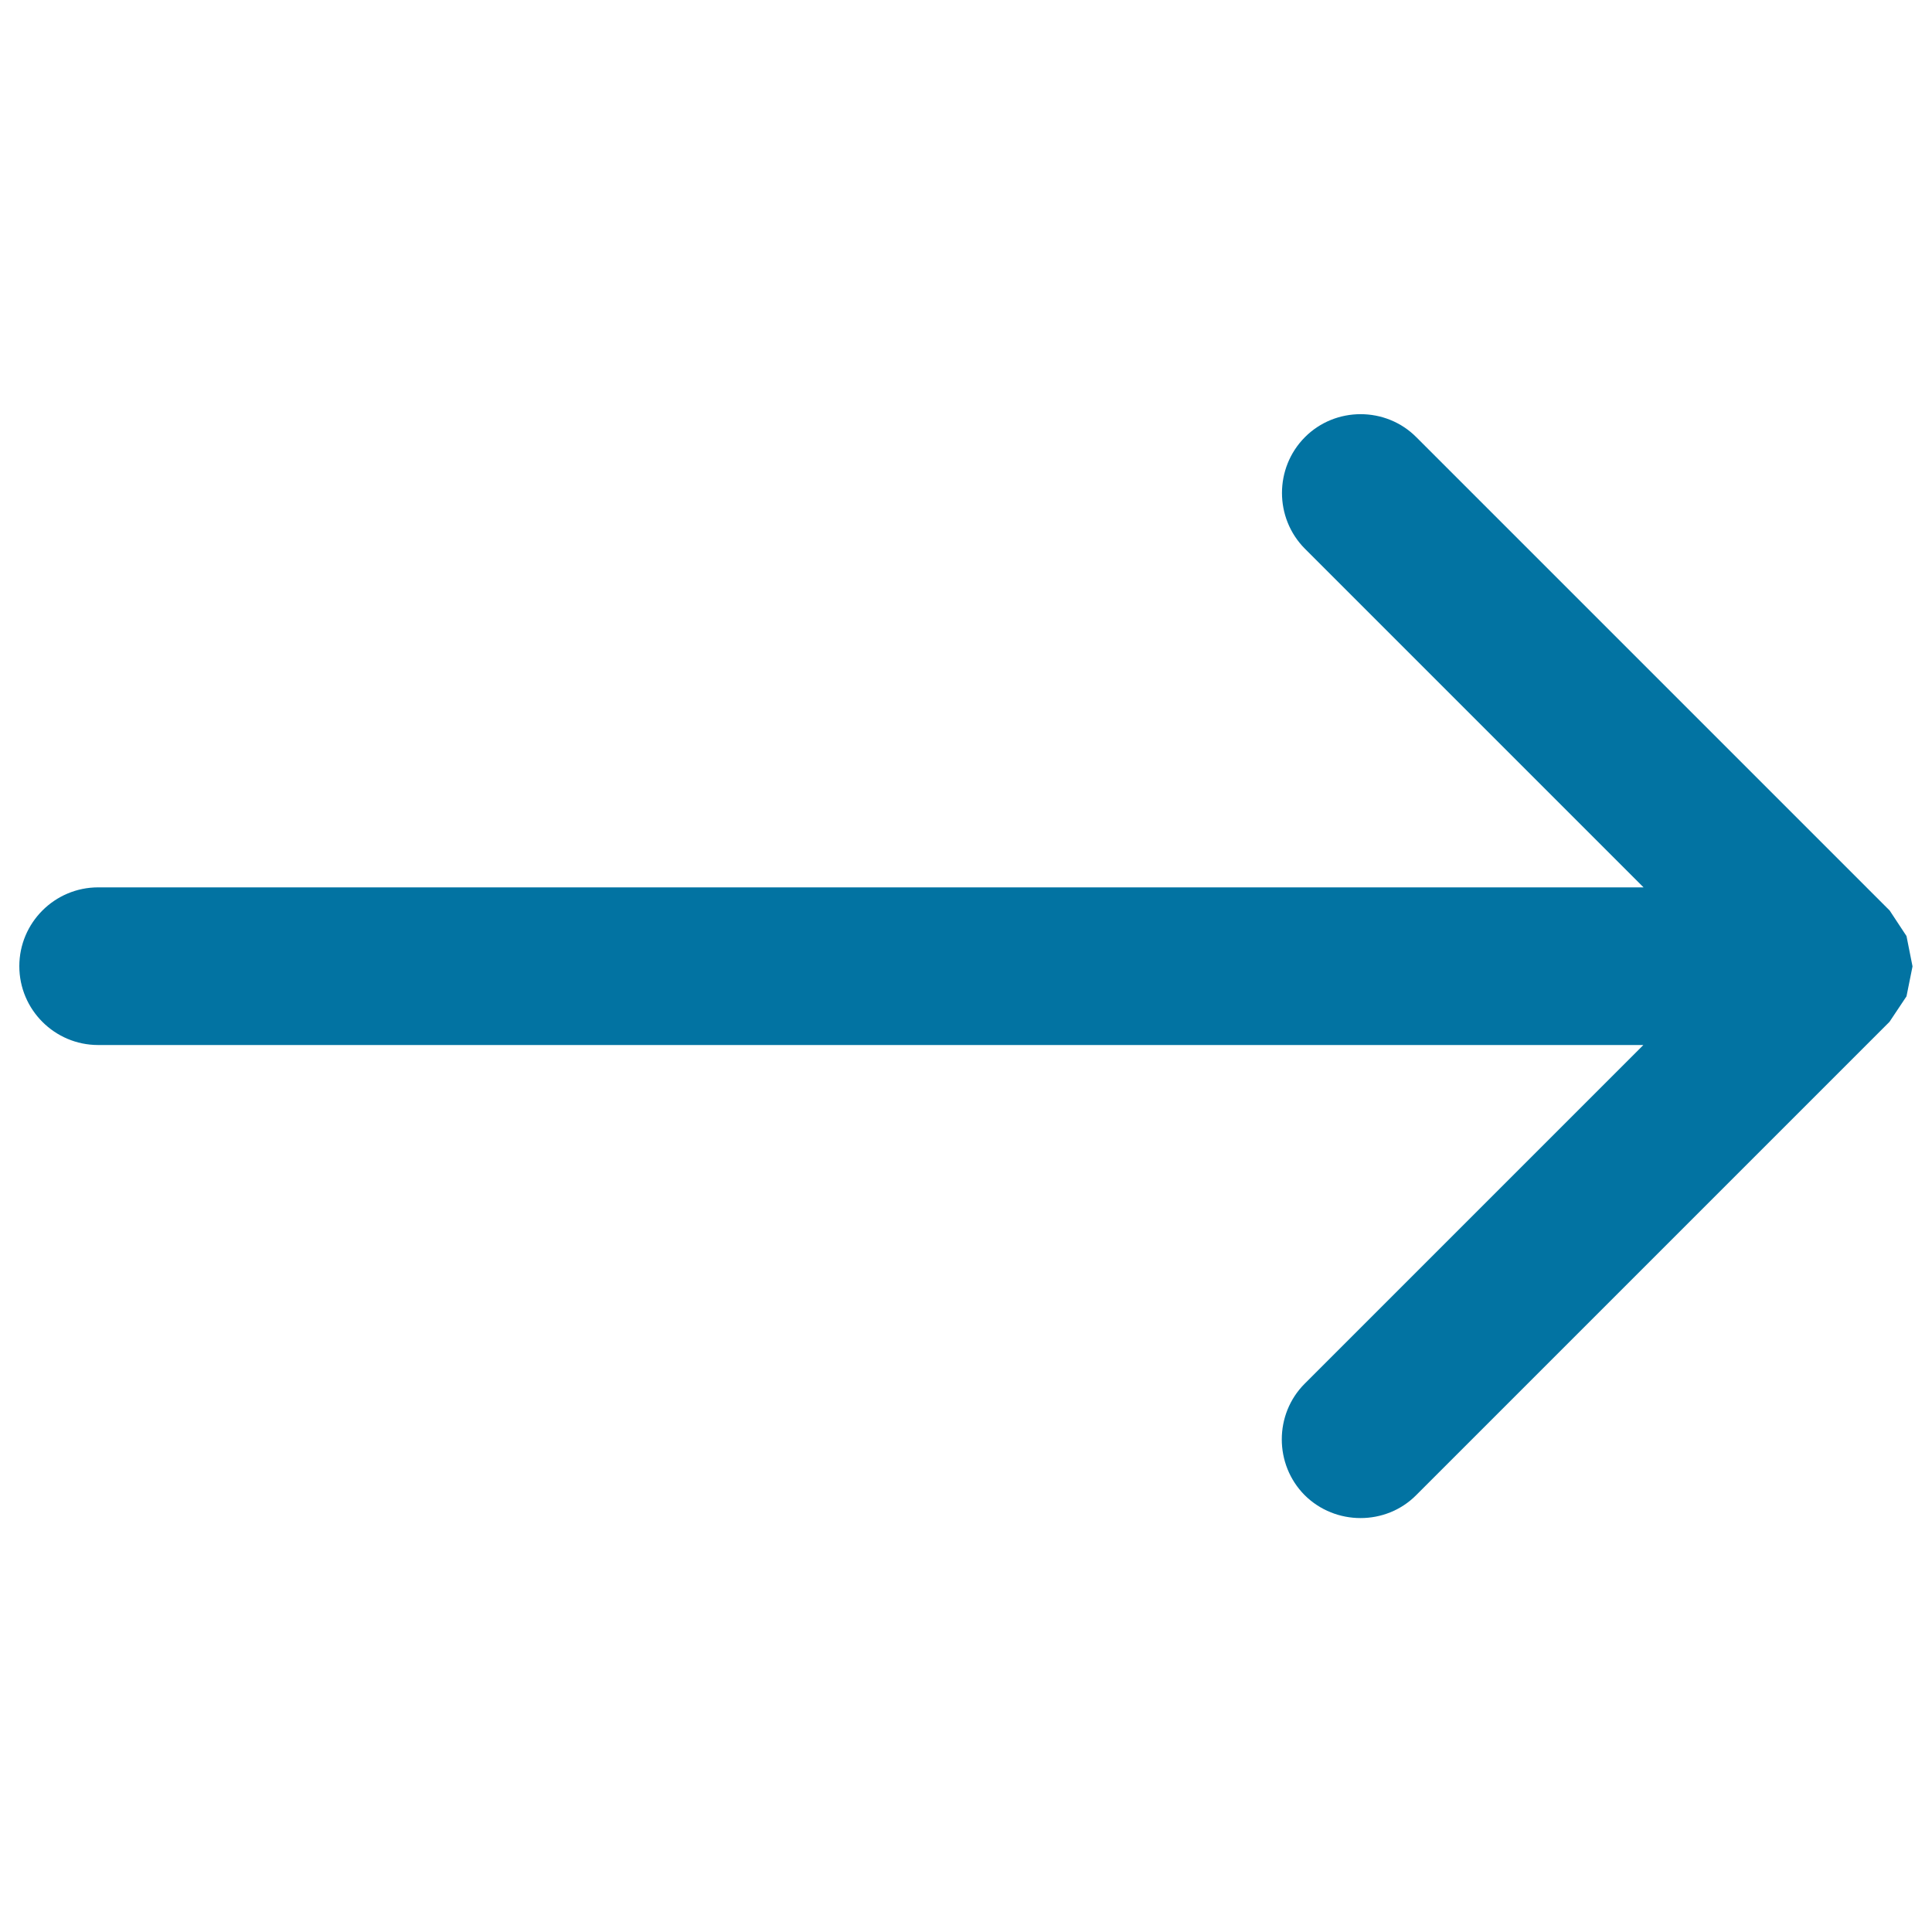
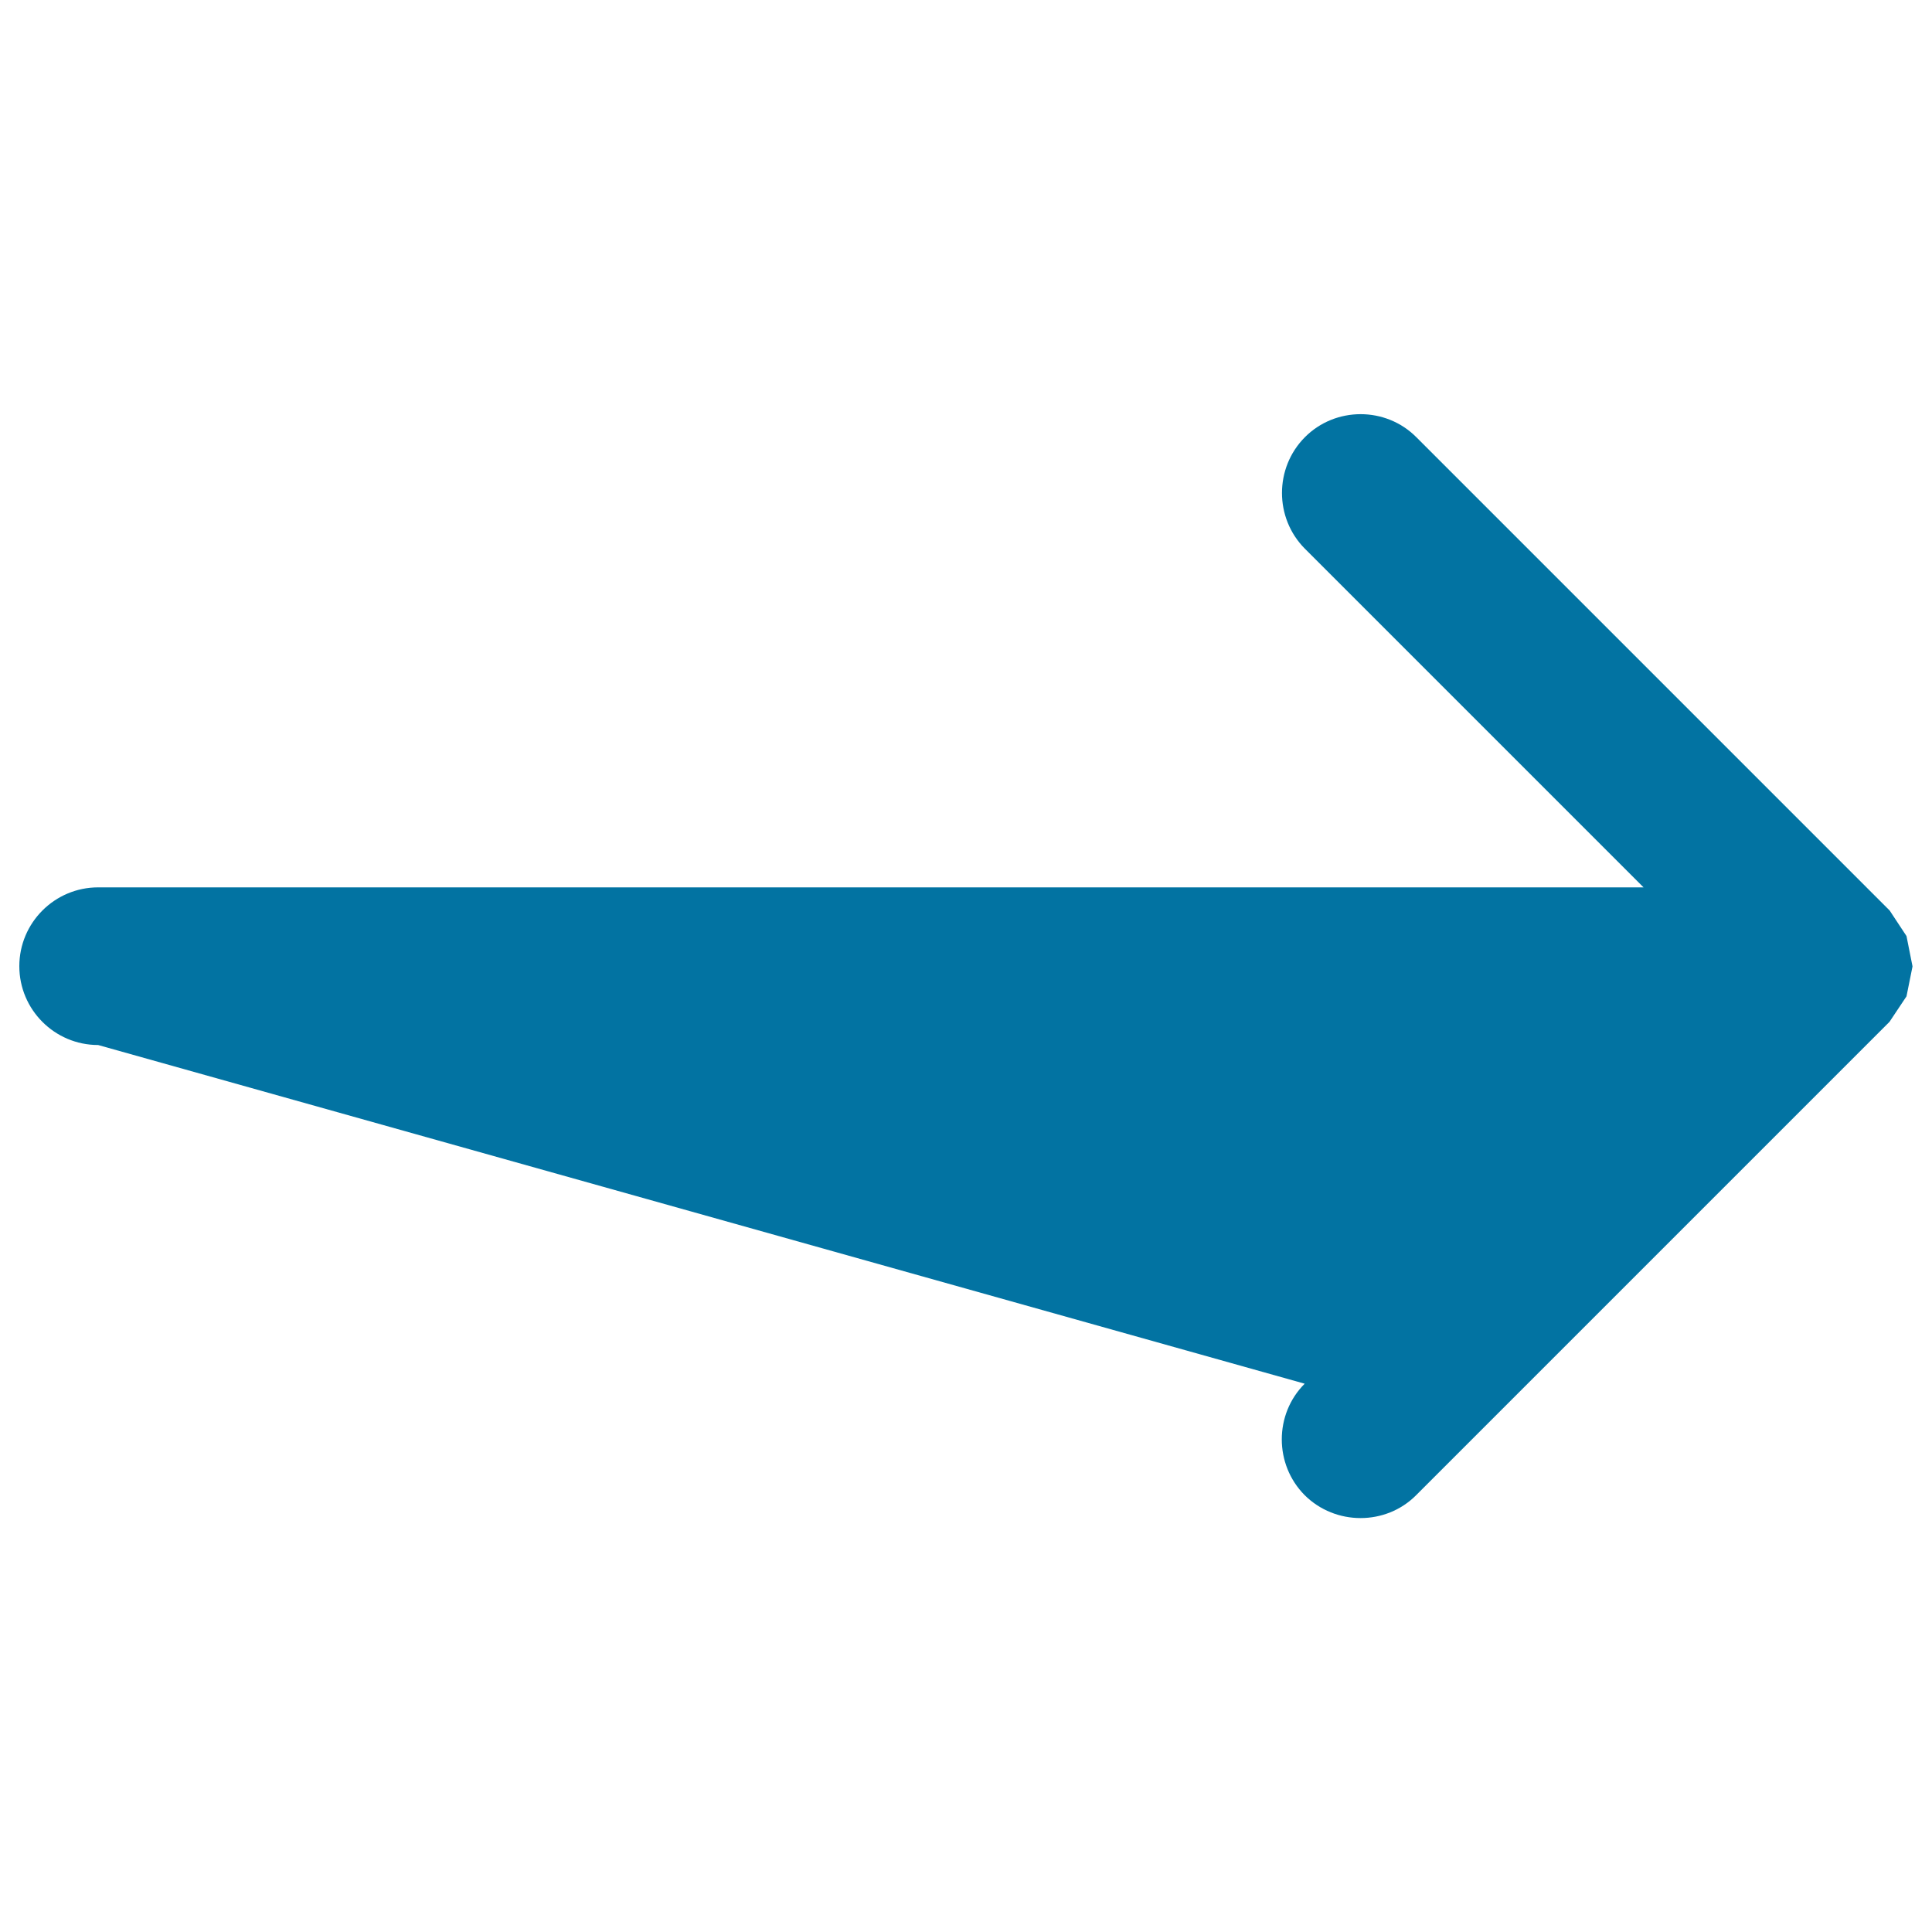
<svg xmlns="http://www.w3.org/2000/svg" viewBox="0 0 1000 1000" style="fill:#0273a2">
  <title>Thin Right Arrow SVG icon</title>
  <g>
    <g>
      <g>
-         <path d="M986.8,484.5l-8.7-13.2l-245-245c-15.8-15.9-41.9-15.9-57.7,0c-15.8,15.9-15.8,41.8,0,57.7l175.3,175.3H50.8c-22.5,0-40.8,18.3-40.8,40.8s18.3,40.8,40.8,40.8h799.8L675.3,716.2c-15.8,15.8-15.8,41.8,0,57.7c15.9,15.8,42,15.8,57.7,0l245-245l8.8-13.2l3.1-15.4v-0.2L986.8,484.5z" />
+         <path d="M986.8,484.5l-8.7-13.2l-245-245c-15.8-15.9-41.9-15.9-57.7,0c-15.8,15.9-15.8,41.8,0,57.7l175.3,175.3H50.8c-22.5,0-40.8,18.3-40.8,40.8s18.3,40.8,40.8,40.8L675.3,716.2c-15.8,15.8-15.8,41.8,0,57.7c15.9,15.8,42,15.8,57.7,0l245-245l8.8-13.2l3.1-15.4v-0.2L986.8,484.5z" />
      </g>
    </g>
  </g>
</svg>